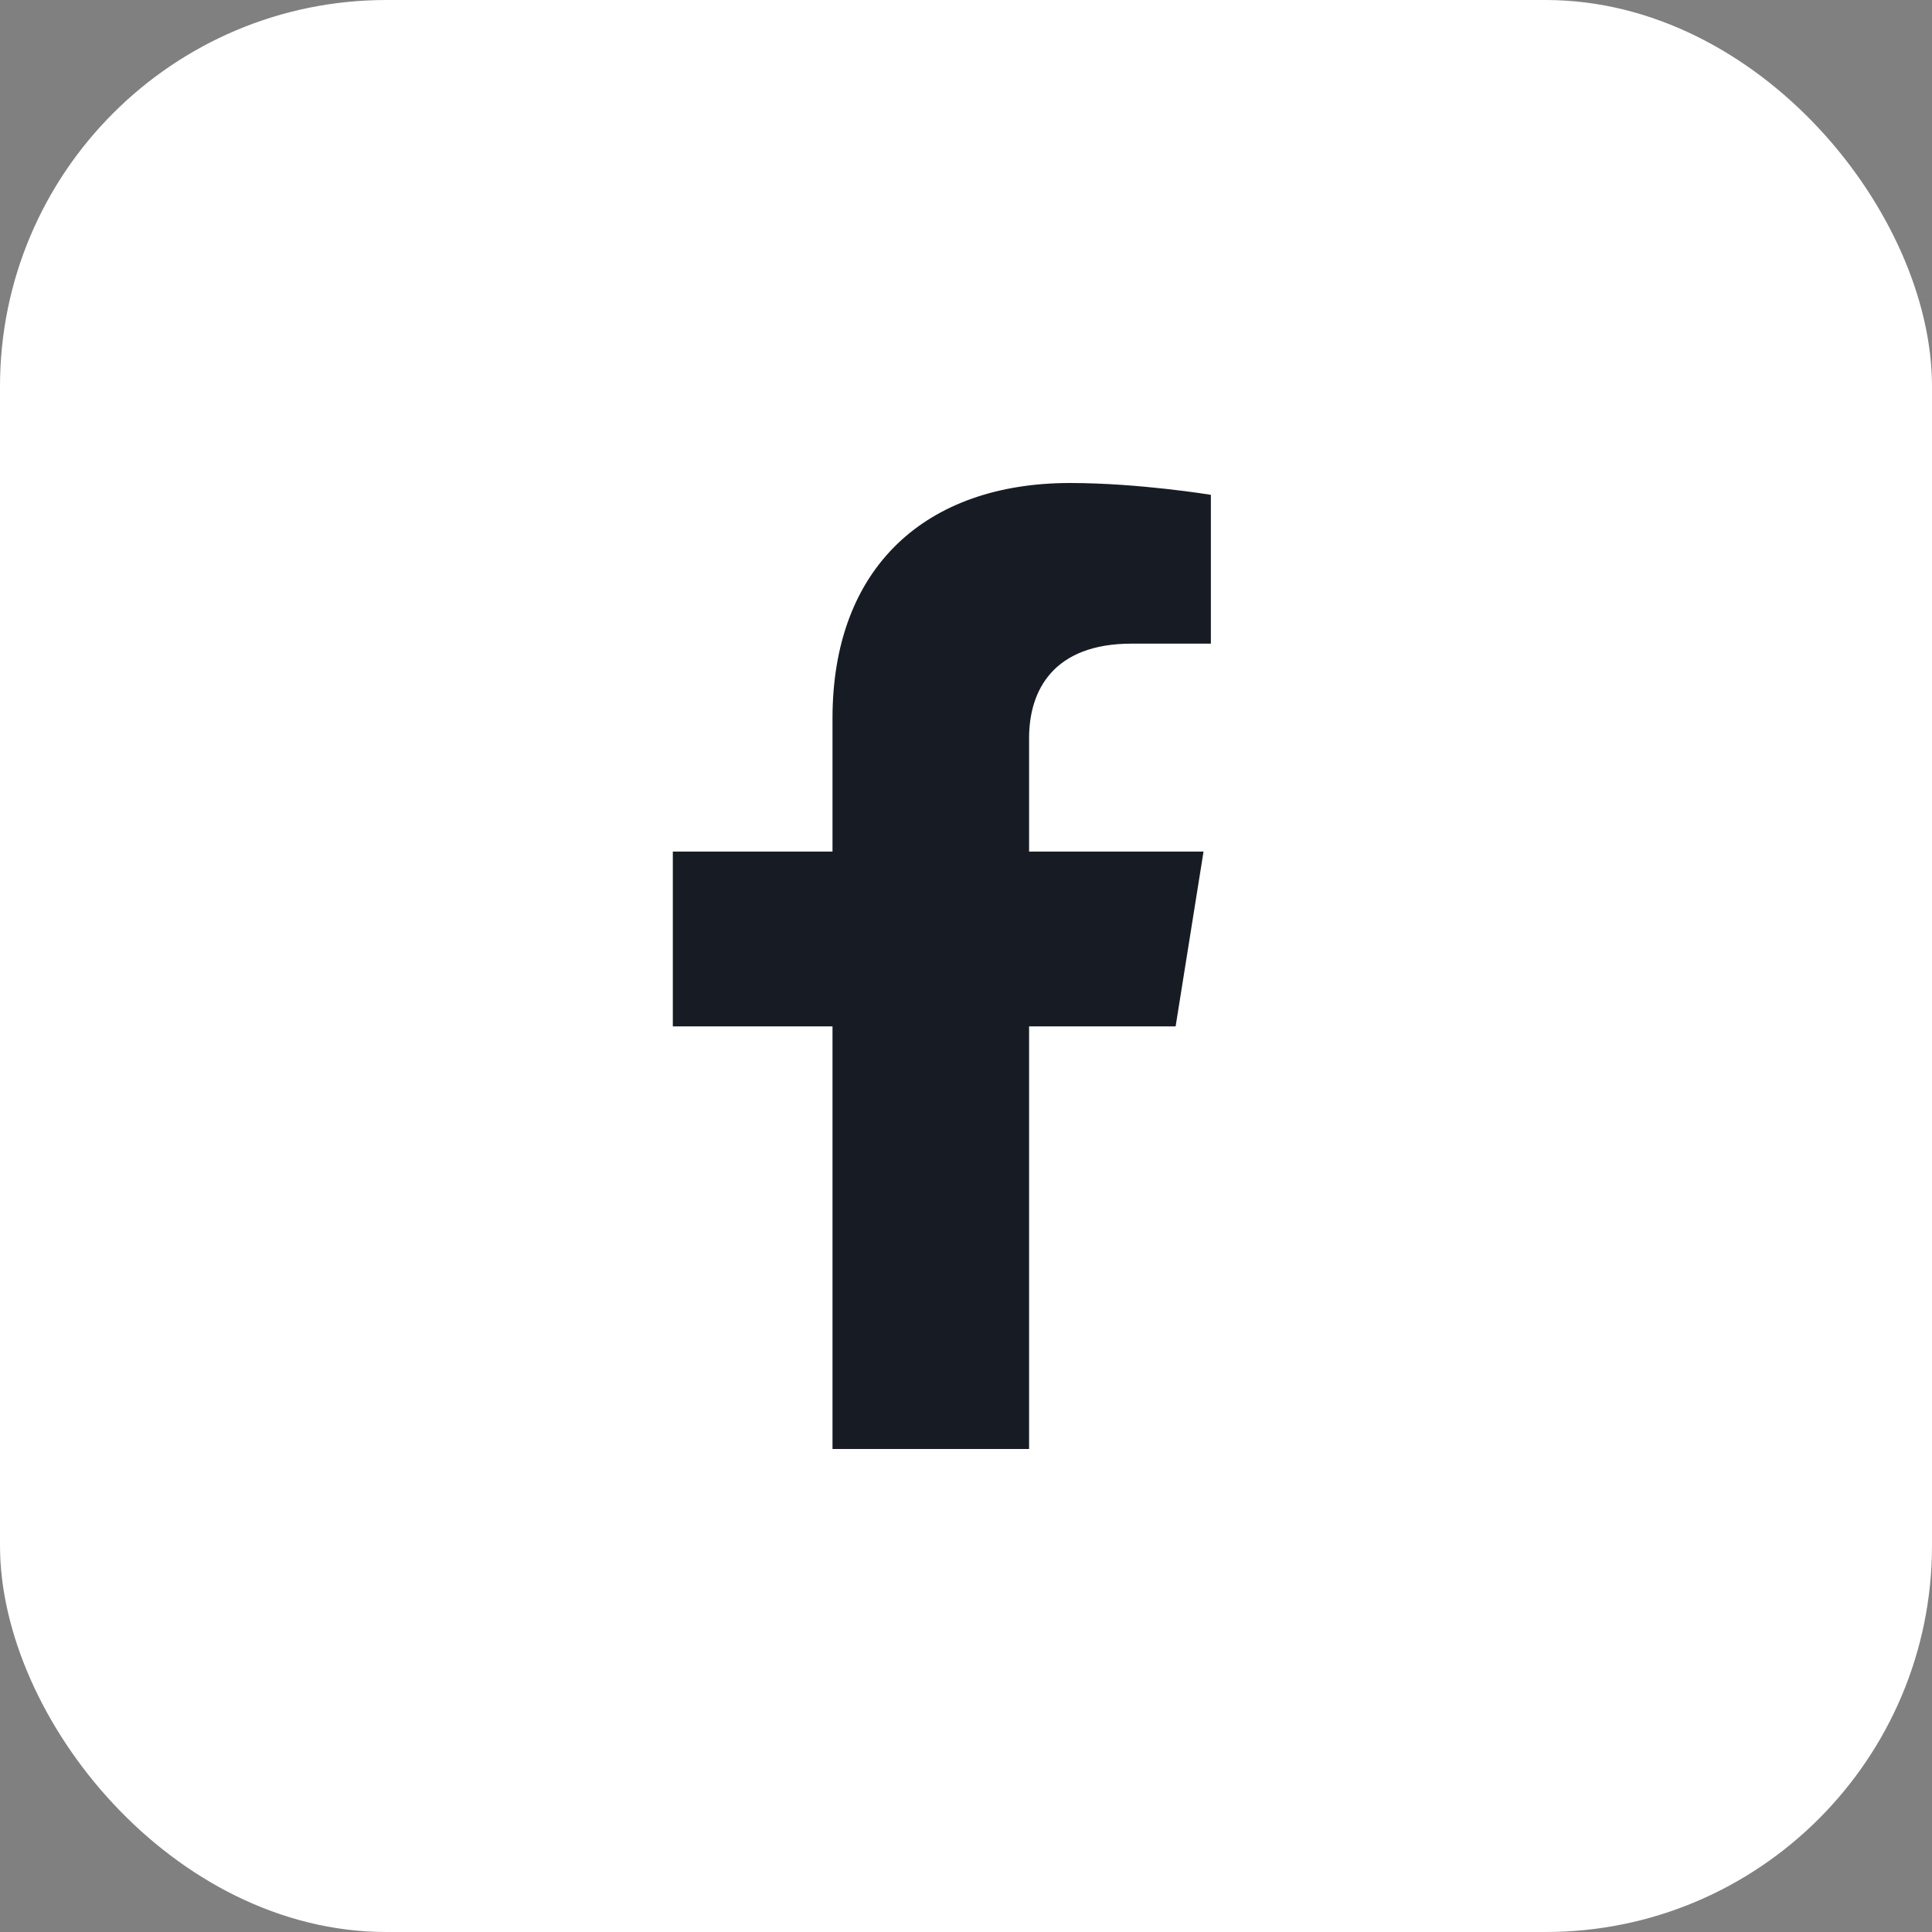
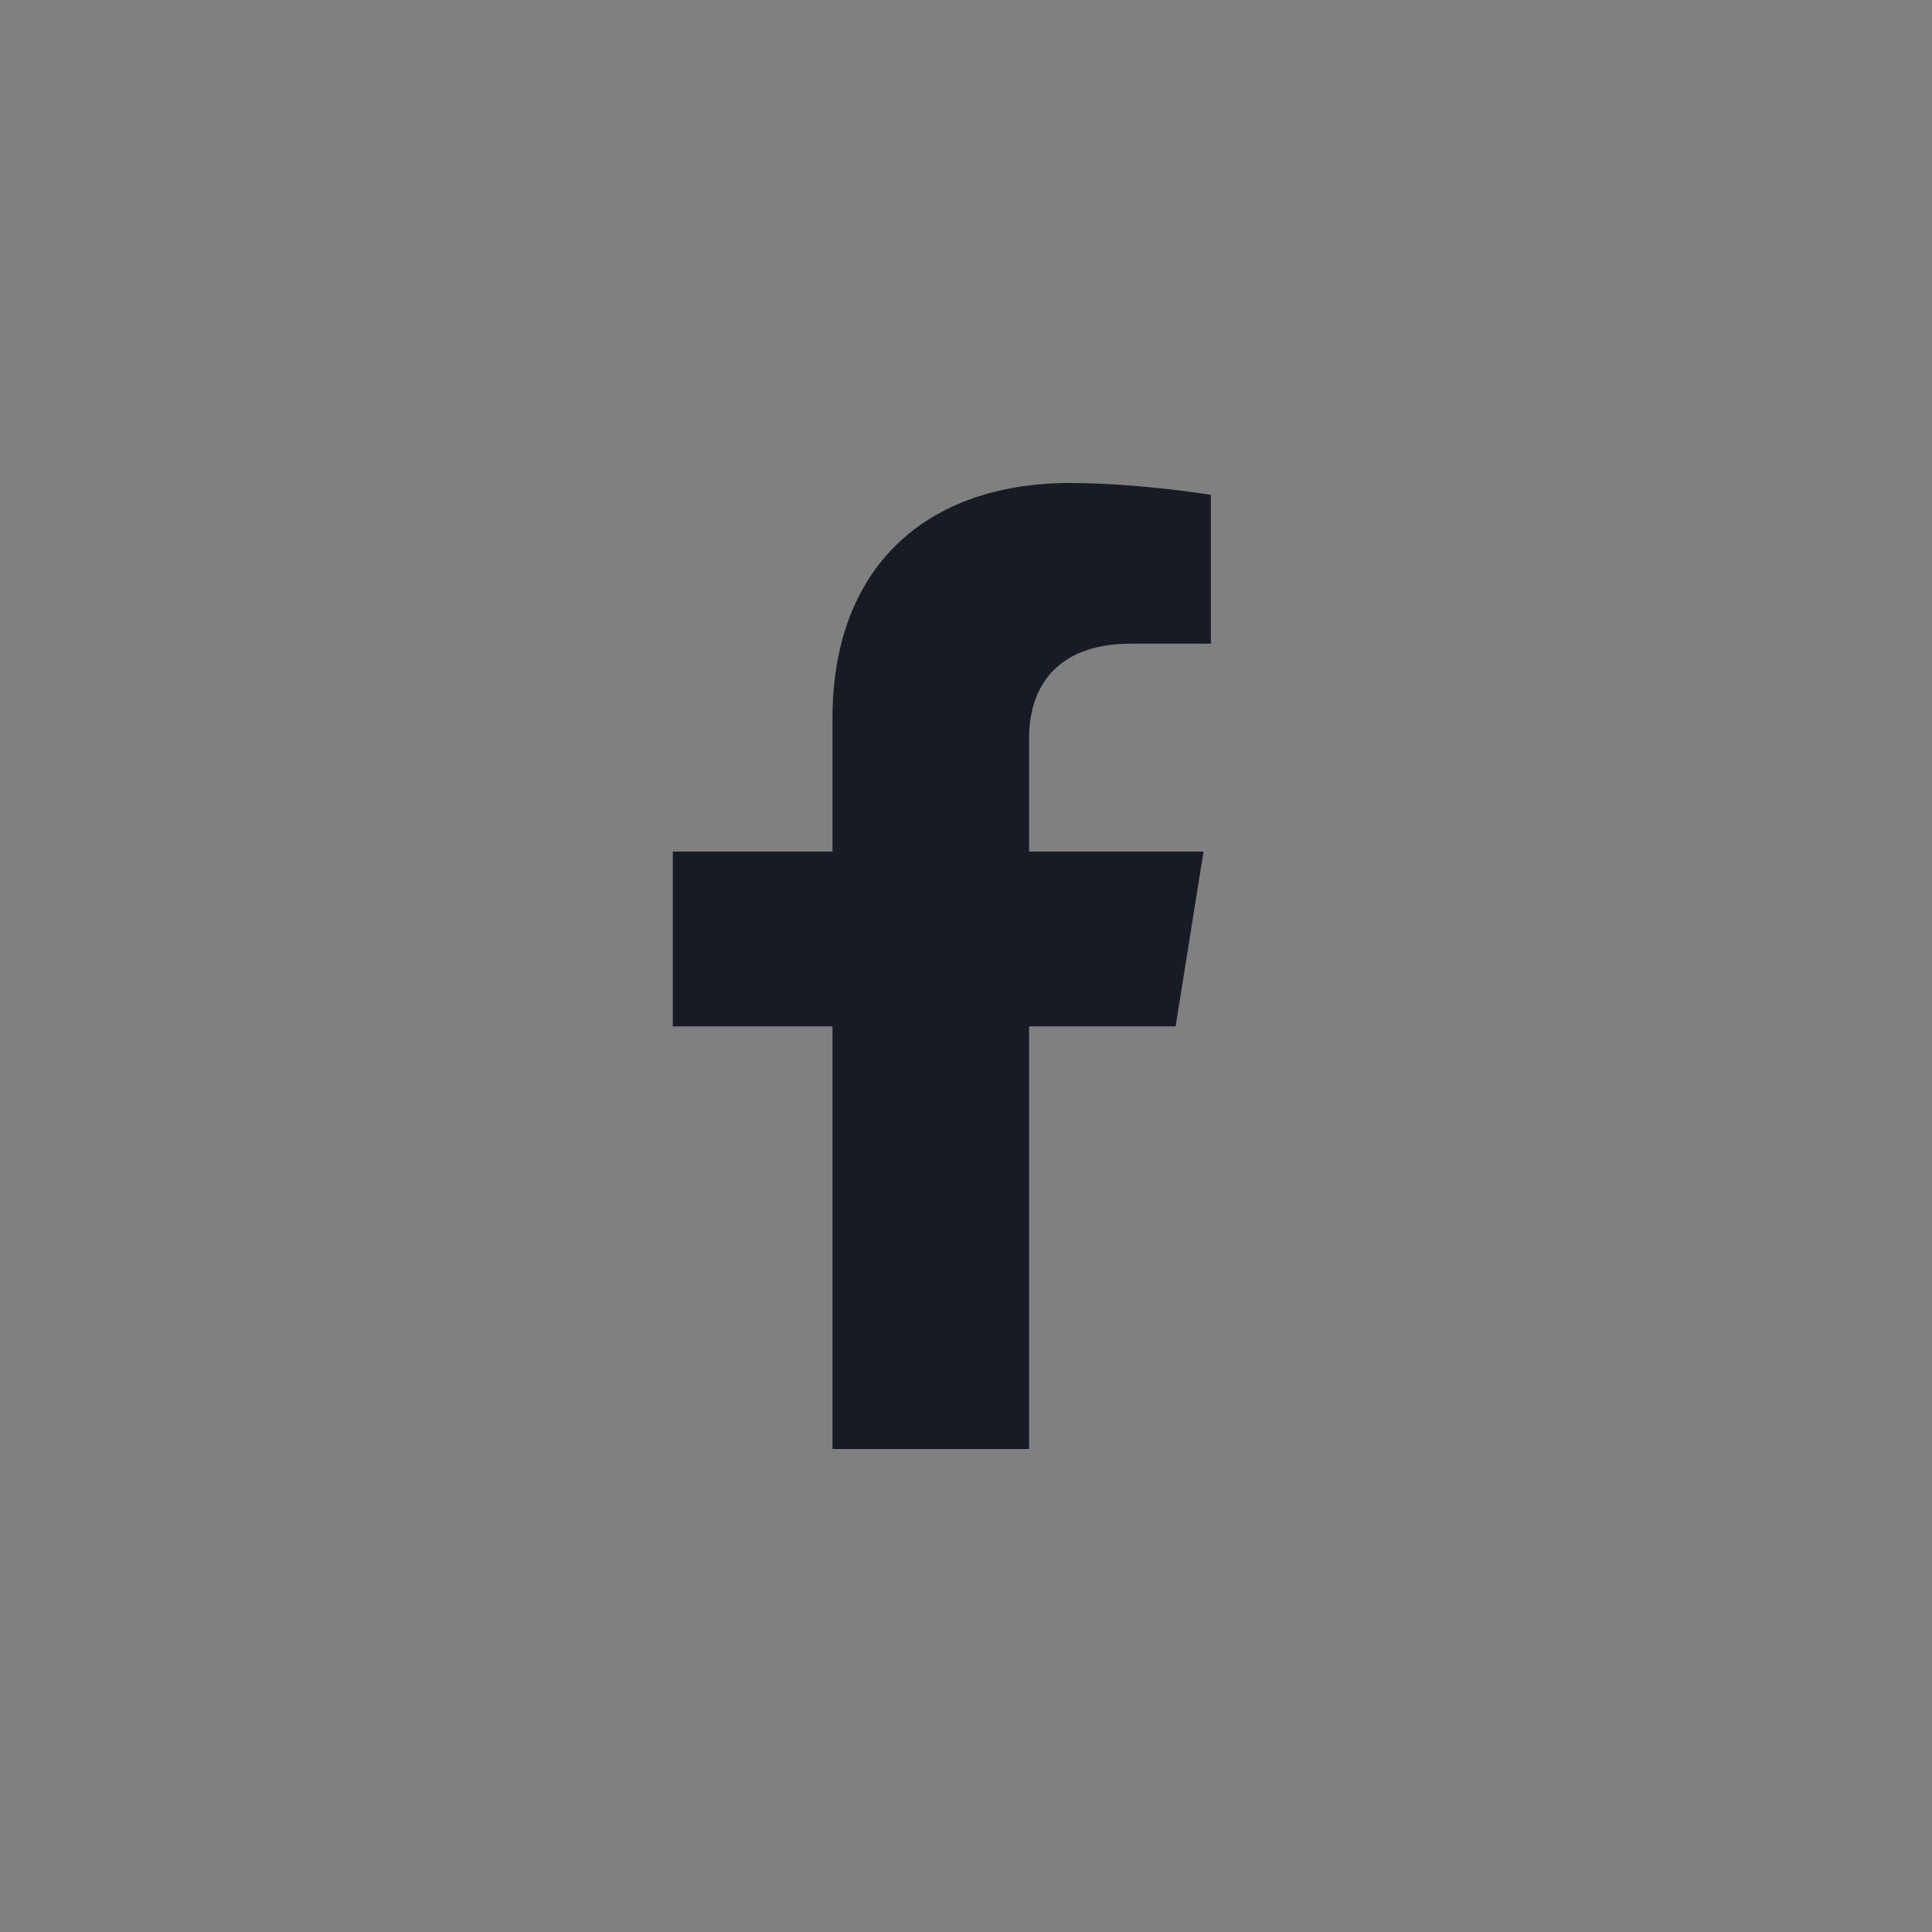
<svg xmlns="http://www.w3.org/2000/svg" width="40" height="40" viewBox="0 0 40 40" fill="none">
  <rect x="0" y="0" width="40" height="40" fill="#808080" stroke="none" />
-   <rect width="40" height="40" rx="8" fill="white" />
  <path d="M24.34 21.25L24.918 17.631H21.306V15.282C21.306 14.291 21.81 13.326 23.428 13.326H25.07V10.245C25.07 10.245 23.58 10 22.155 10C19.18 10 17.236 11.734 17.236 14.872V17.631H13.93V21.25H17.236V30H21.306V21.25H24.34Z" fill="#171C24" />
</svg>